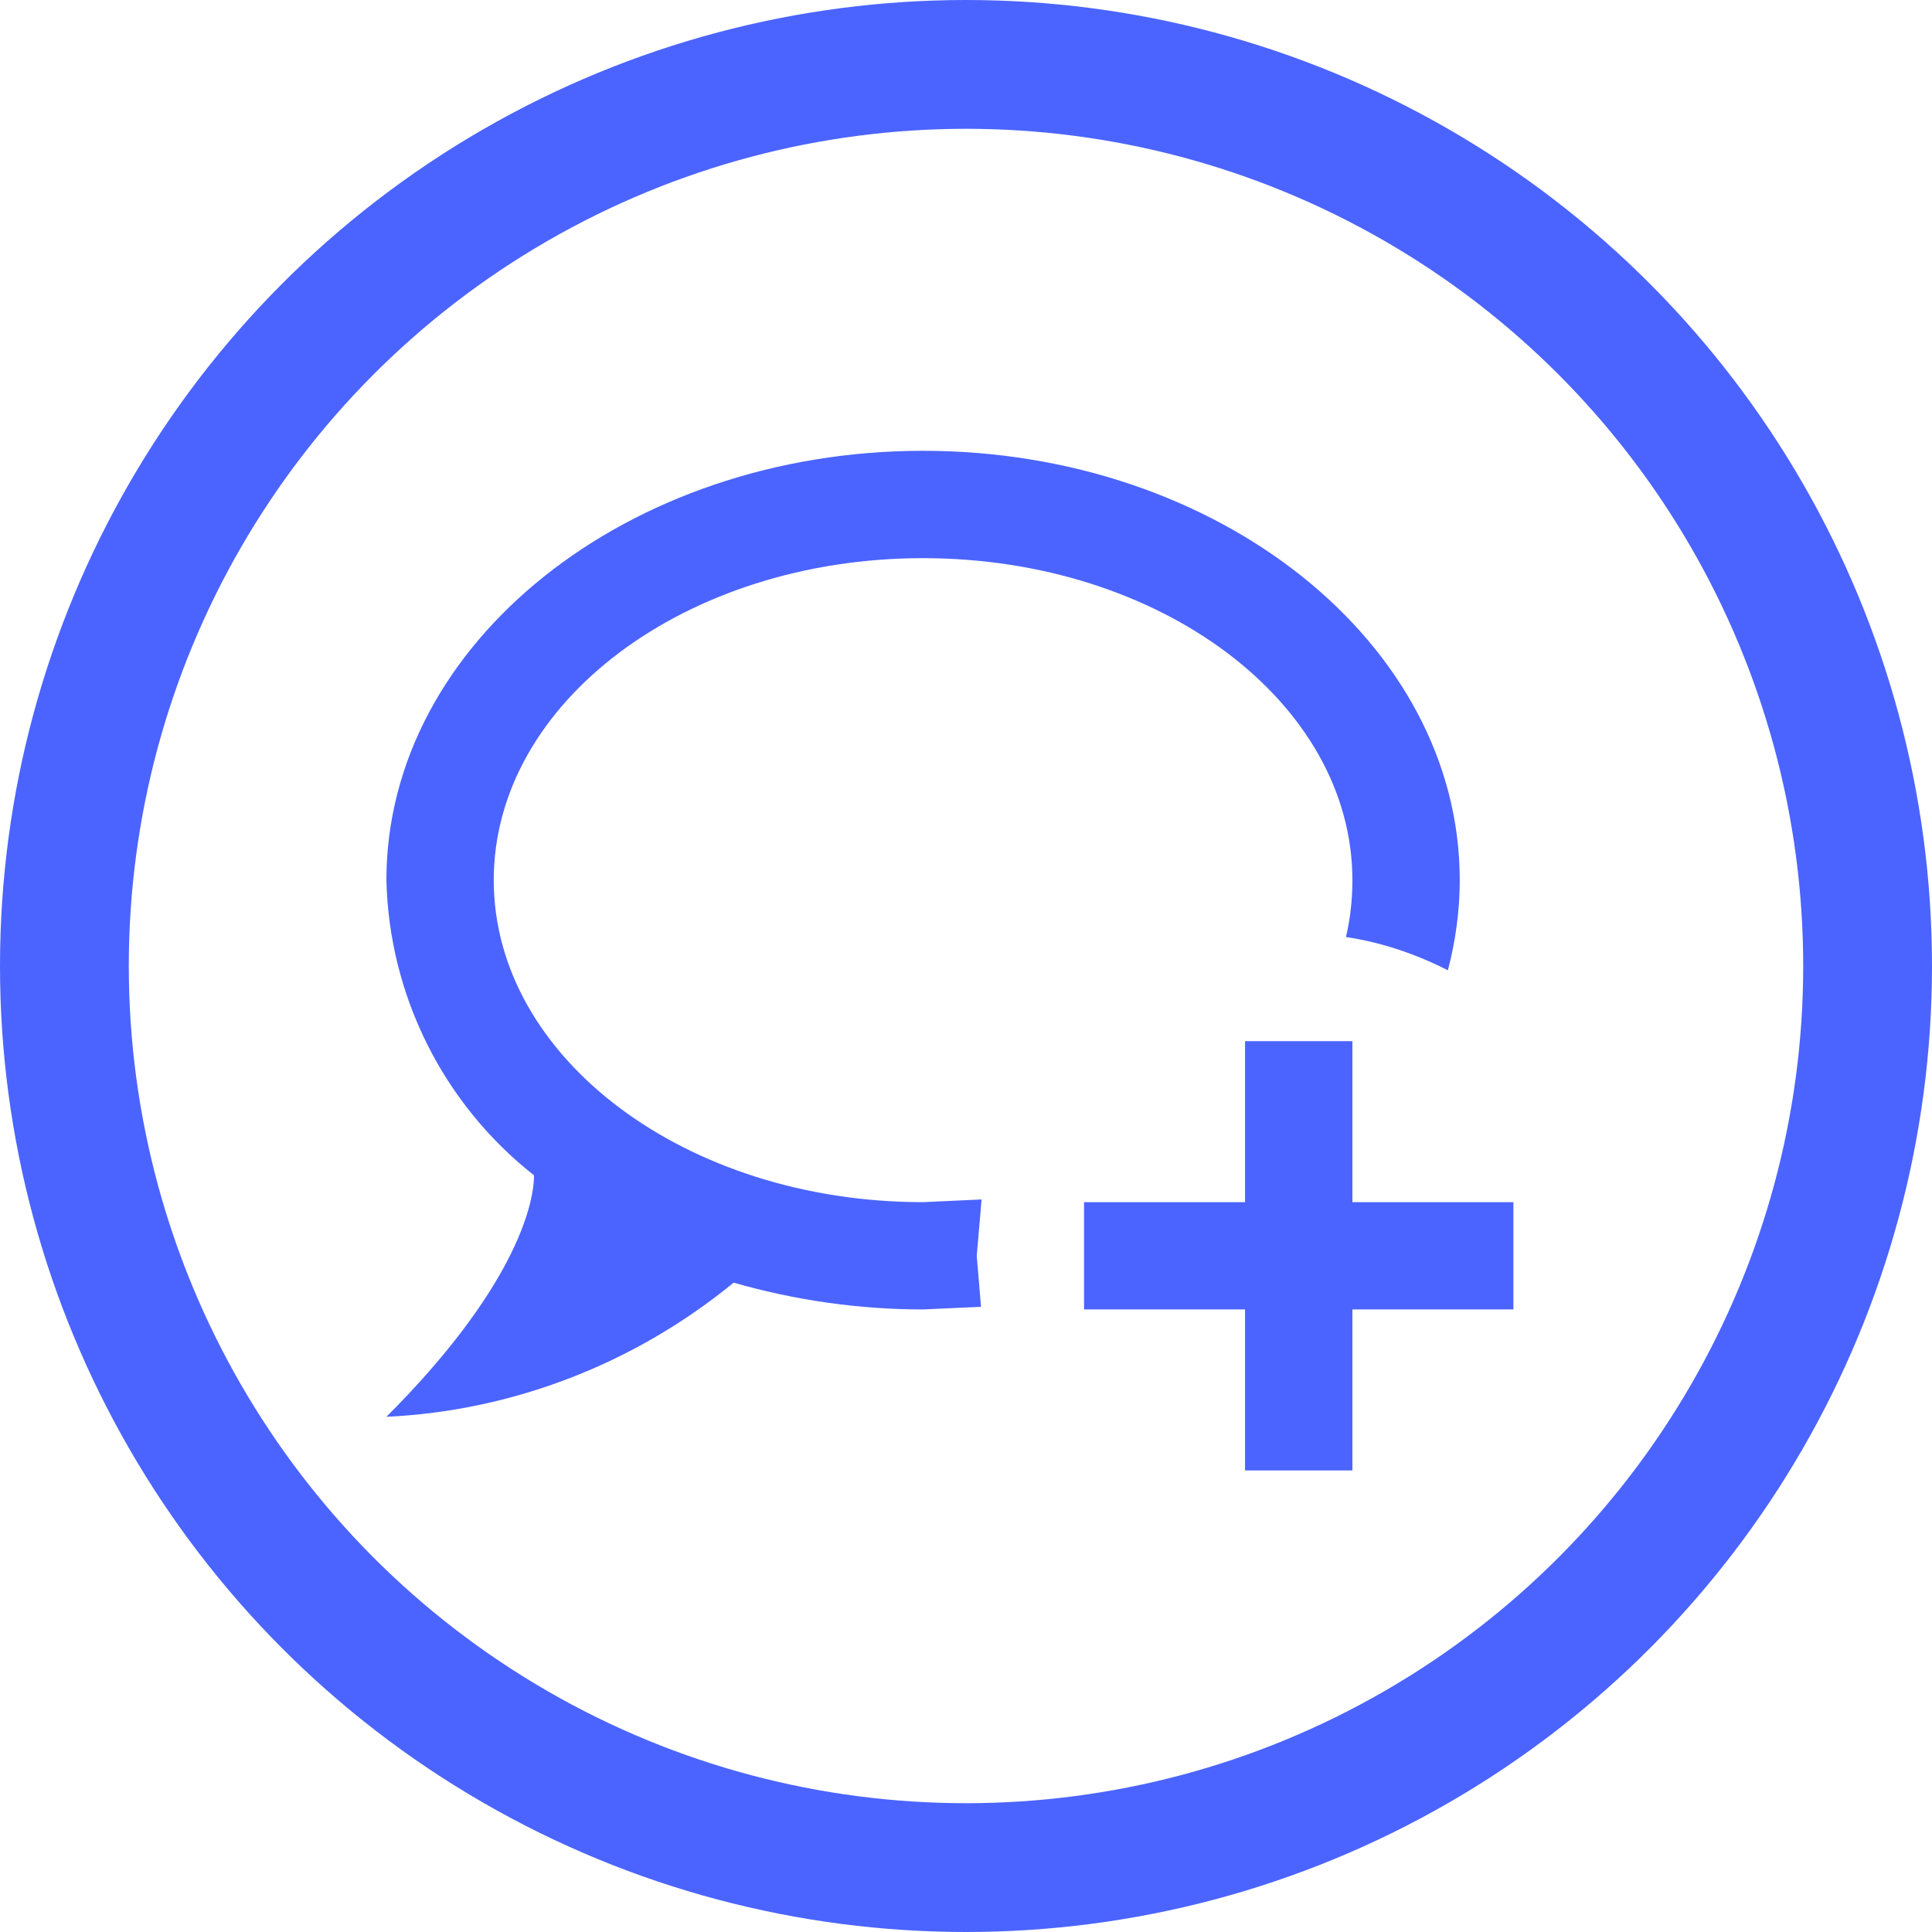
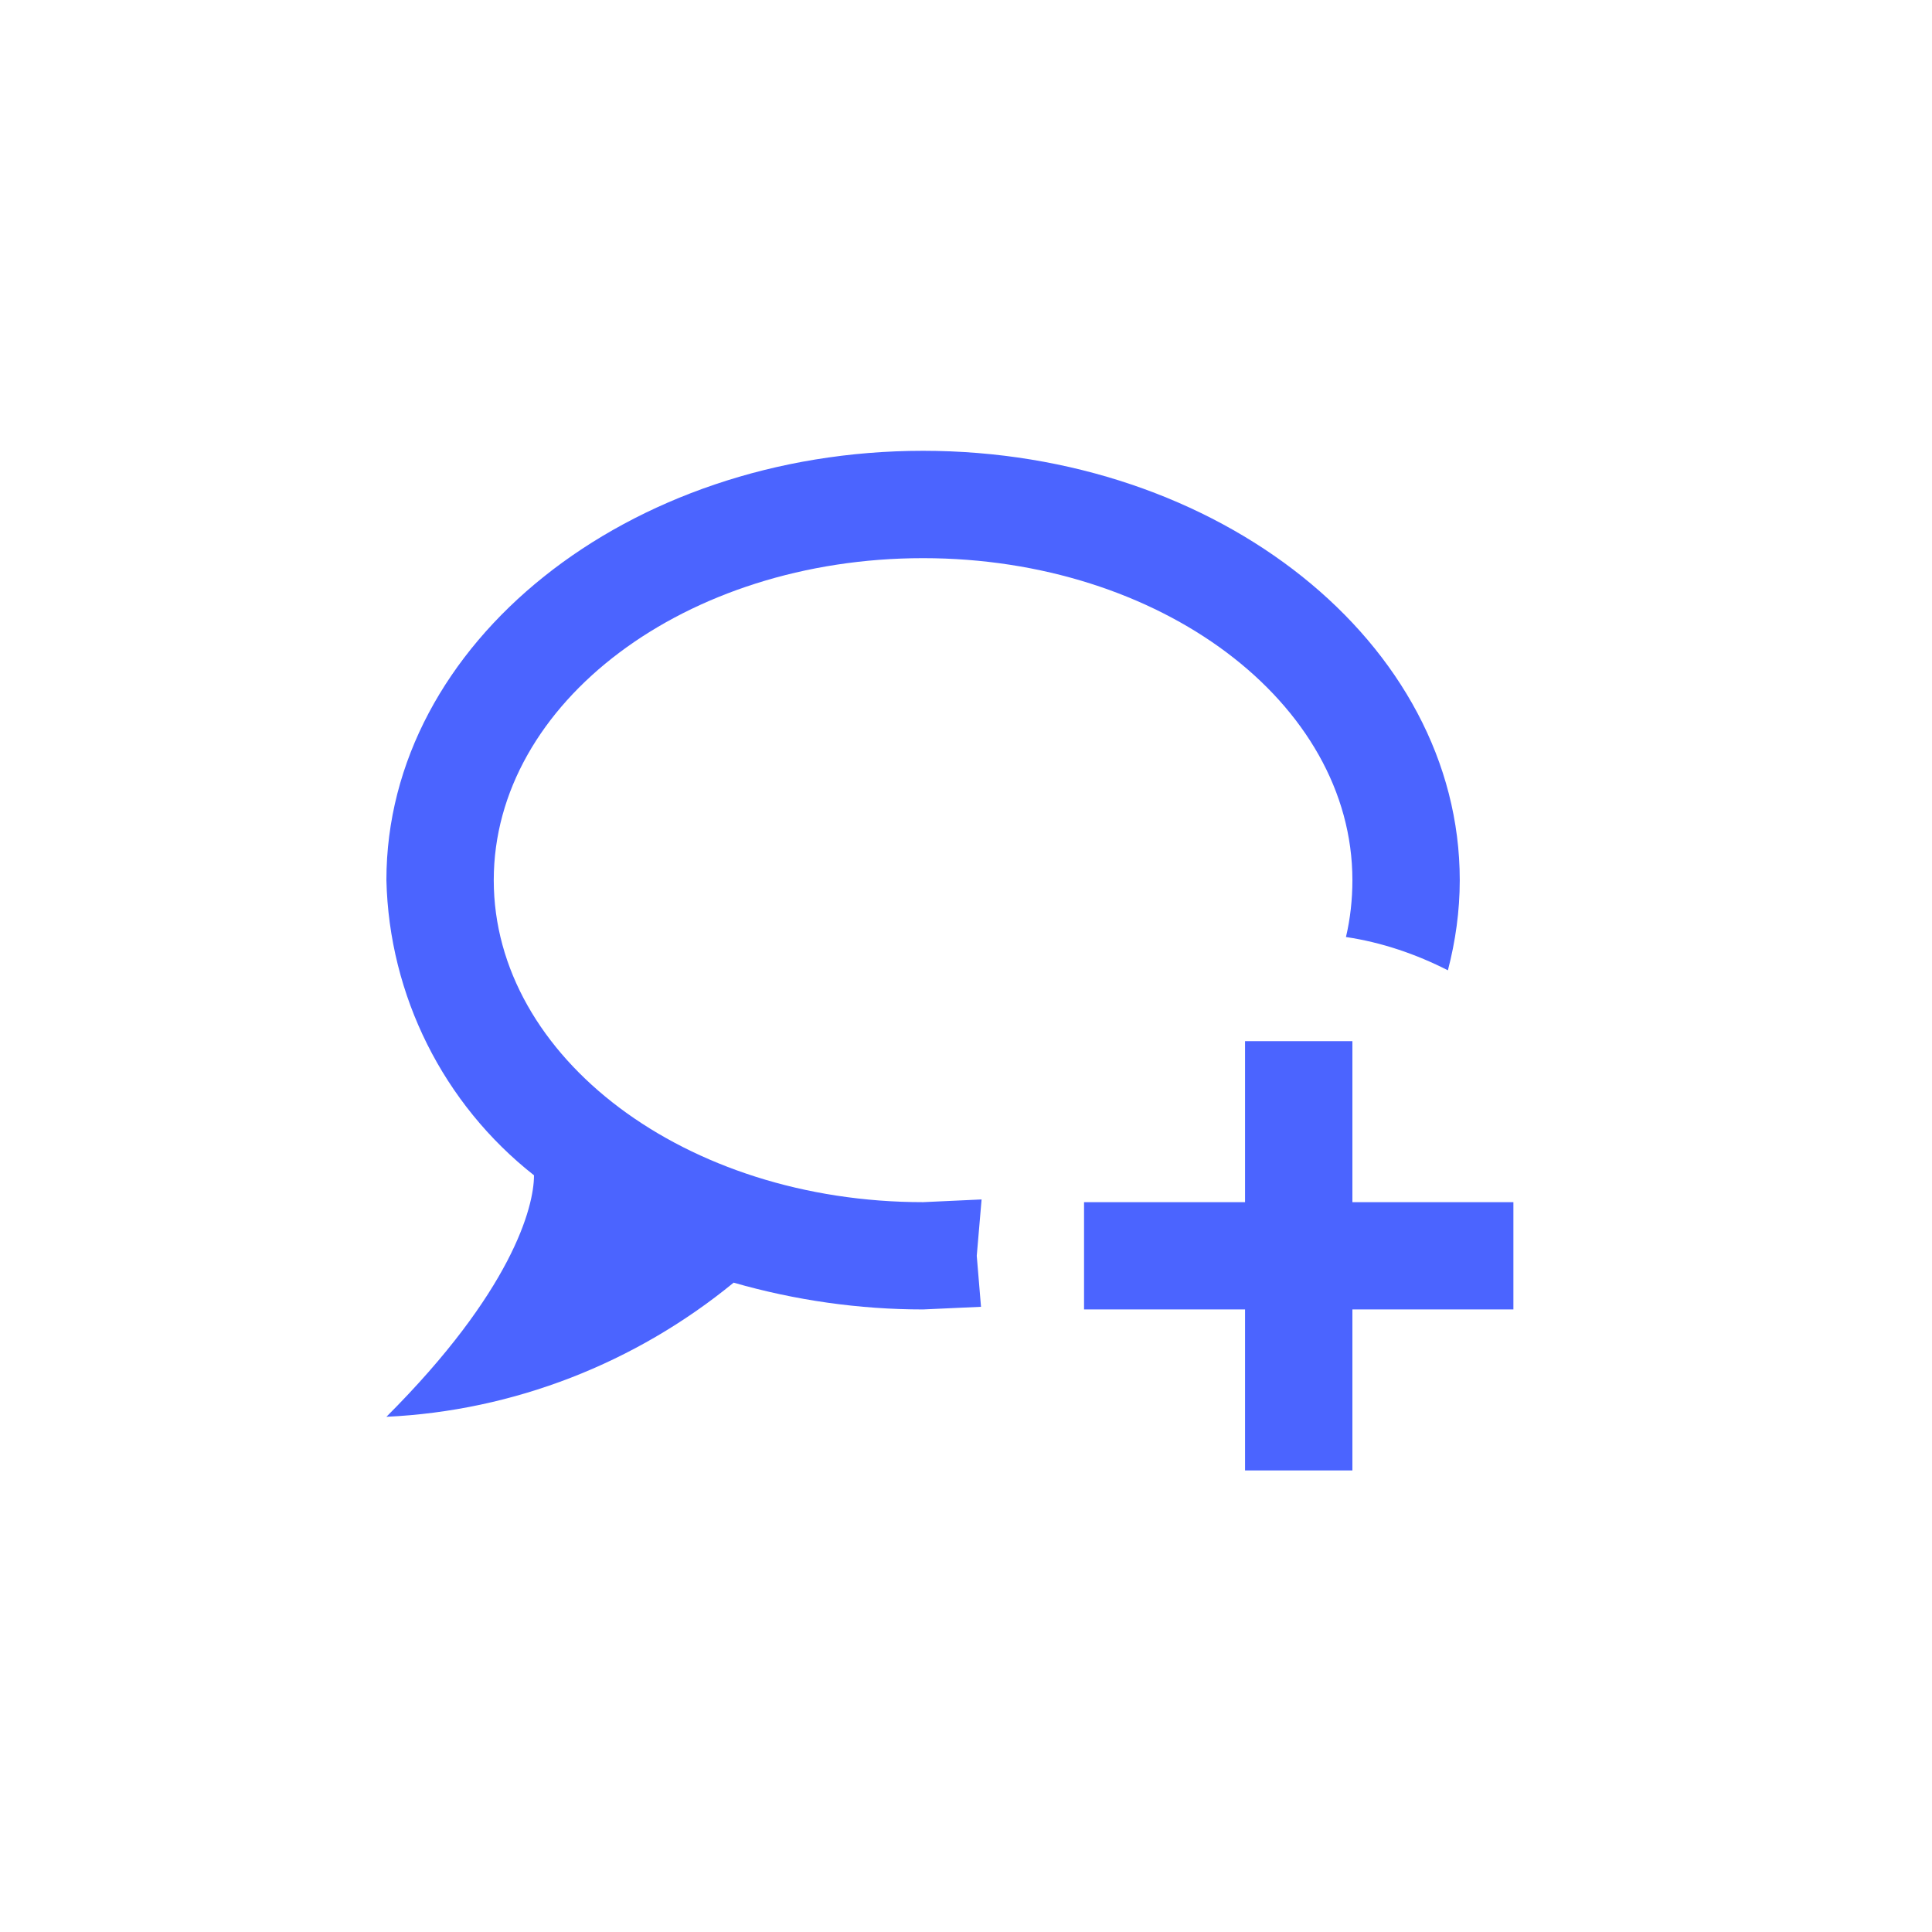
<svg xmlns="http://www.w3.org/2000/svg" width="30" height="30" viewBox="0 0 30 30" fill="none">
-   <circle cx="15" cy="15" r="14" stroke="#4B64FF" stroke-width="2" />
-   <path d="M14.333 7C18.917 7 22.667 9.983 22.667 13.667C22.667 14.15 22.6 14.617 22.483 15.067C21.992 14.817 21.458 14.633 20.9 14.55C20.967 14.267 21 13.967 21 13.667C21 10.908 18.017 8.667 14.333 8.667C10.65 8.667 7.667 10.908 7.667 13.667C7.667 16.425 10.65 18.667 14.333 18.667L15.242 18.625L15.167 19.5L15.233 20.292L14.333 20.333C13.342 20.333 12.35 20.192 11.392 19.917C9.867 21.167 7.975 21.908 6 22C7.942 20.058 8.292 18.75 8.292 18.25C6.883 17.142 6.042 15.458 6 13.667C6 9.983 9.75 7 14.333 7ZM19.333 16.167H21V18.667H23.5V20.333H21V22.833H19.333V20.333H16.833V18.667H19.333V16.167Z" fill="#4B64FF" />
+   <path d="M14.333 7C18.917 7 22.667 9.983 22.667 13.667C22.667 14.15 22.6 14.617 22.483 15.067C21.992 14.817 21.458 14.633 20.9 14.55C20.967 14.267 21 13.967 21 13.667C21 10.908 18.017 8.667 14.333 8.667C10.65 8.667 7.667 10.908 7.667 13.667C7.667 16.425 10.65 18.667 14.333 18.667L15.242 18.625L15.167 19.5L15.233 20.292L14.333 20.333C13.342 20.333 12.35 20.192 11.392 19.917C9.867 21.167 7.975 21.908 6 22C7.942 20.058 8.292 18.75 8.292 18.25C6.883 17.142 6.042 15.458 6 13.667C6 9.983 9.75 7 14.333 7M19.333 16.167H21V18.667H23.5V20.333H21V22.833H19.333V20.333H16.833V18.667H19.333V16.167Z" fill="#4B64FF" />
</svg>